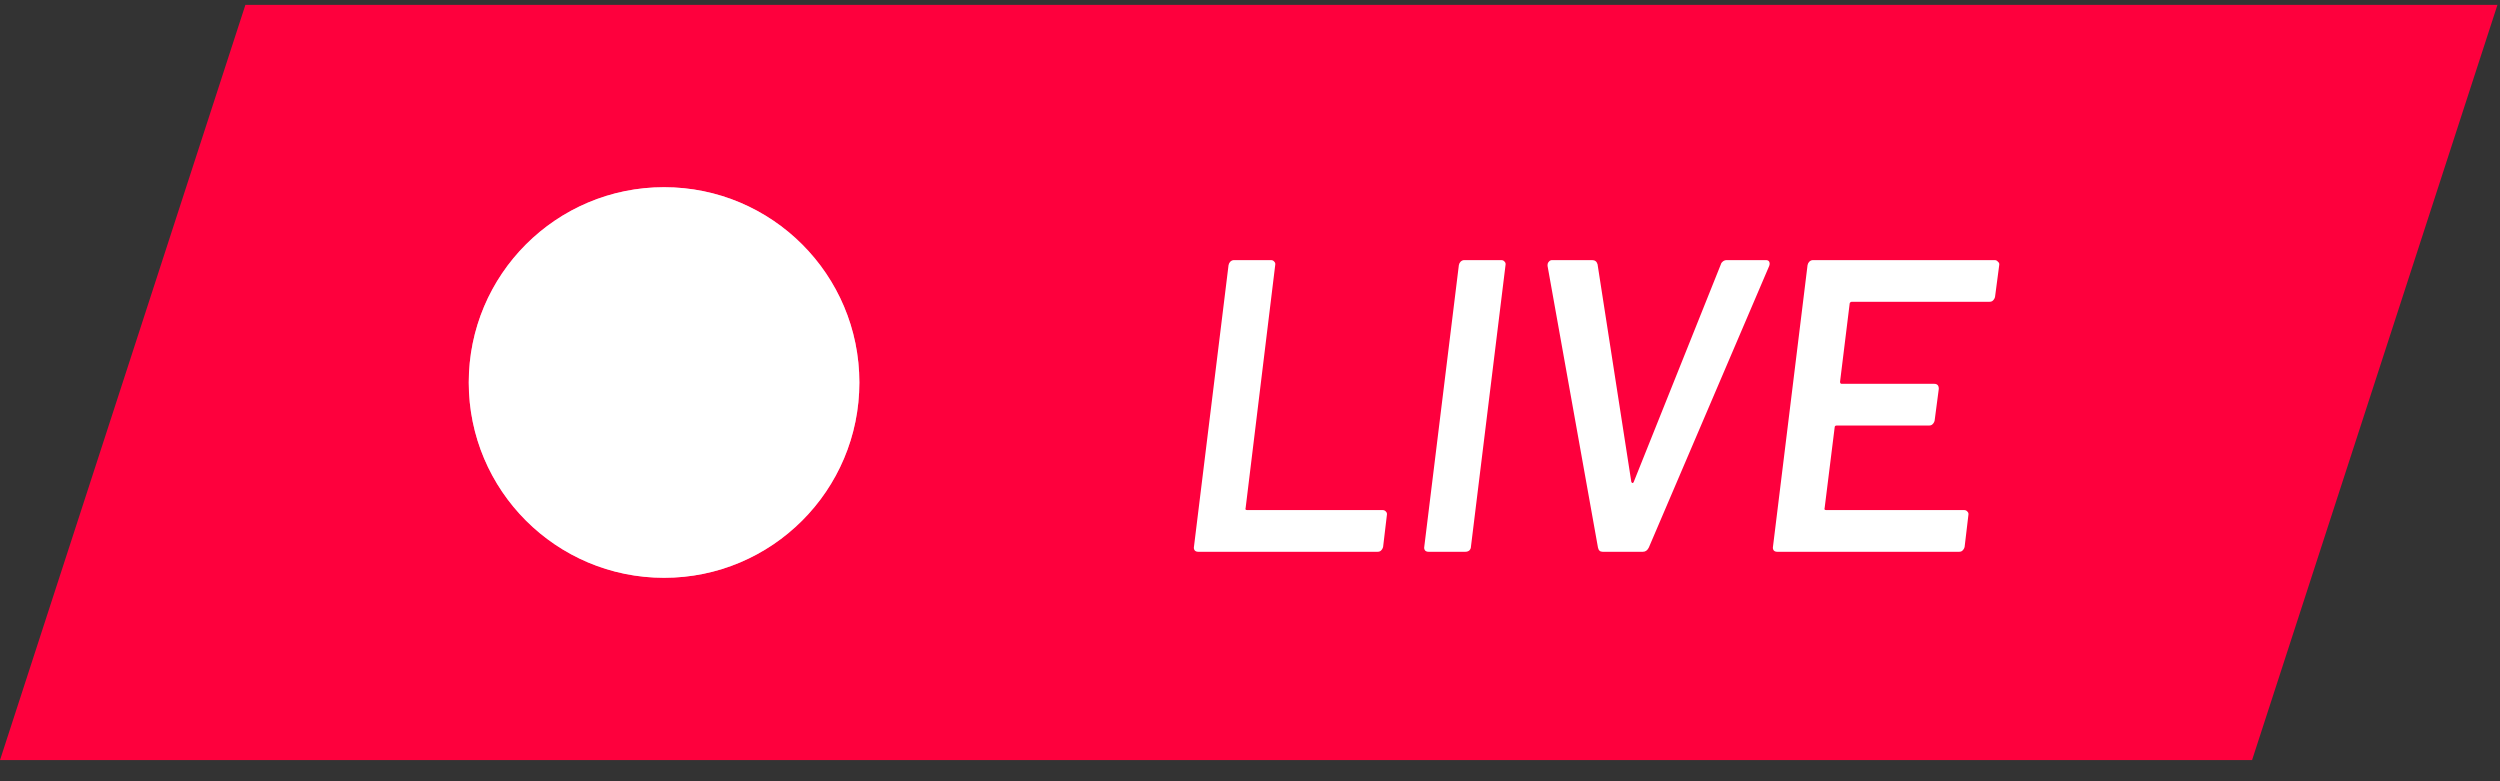
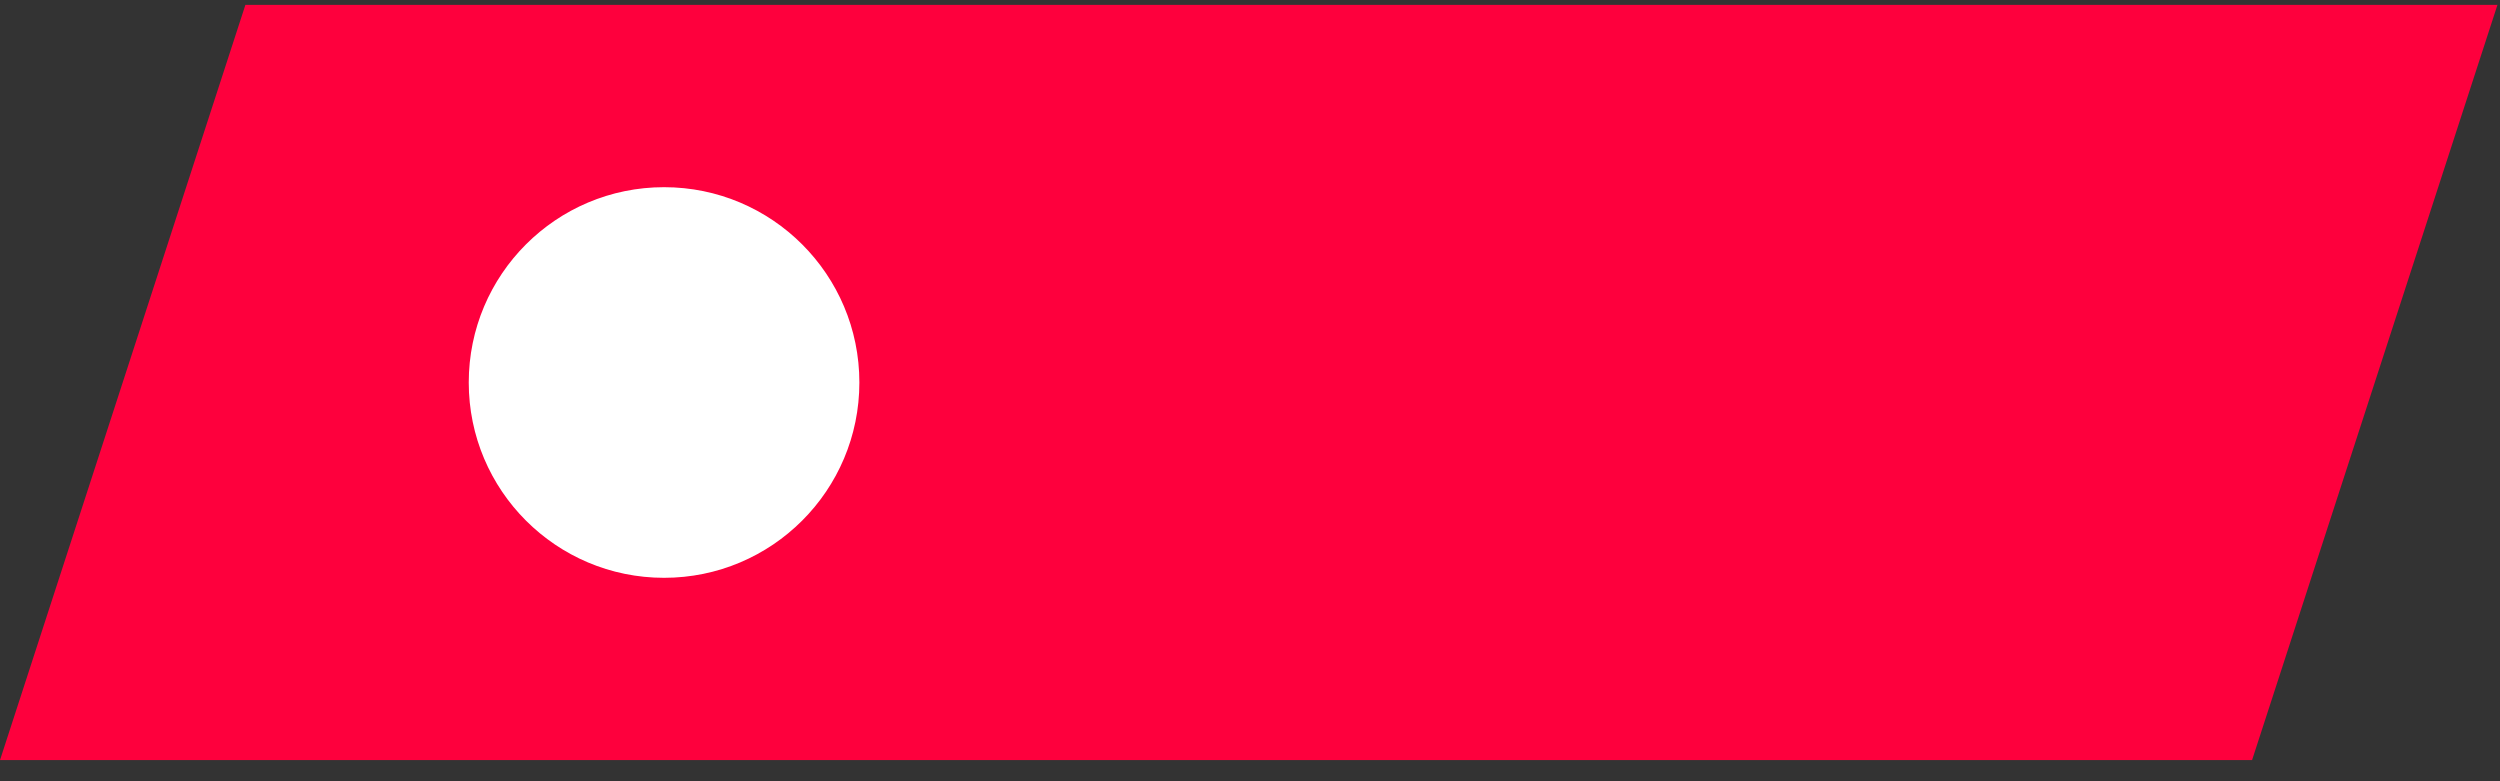
<svg xmlns="http://www.w3.org/2000/svg" width="96" height="30" viewBox="0 0 96 30" fill="none">
  <rect x="0" y="0" width="96" height="30" fill="#333333" stroke="none" />
  <rect width="86.479" height="30.492" transform="matrix(1 0 -0.309 0.951 9.423 0.188)" fill="#FE003D" />
-   <path d="M46.008 21.188C45.955 21.188 45.912 21.172 45.88 21.14C45.848 21.097 45.837 21.049 45.848 20.995L47.176 10.18C47.187 10.126 47.208 10.084 47.24 10.052C47.283 10.009 47.331 9.988 47.384 9.988H48.808C48.861 9.988 48.904 10.009 48.936 10.052C48.968 10.084 48.979 10.126 48.968 10.18L47.832 19.508C47.811 19.561 47.832 19.587 47.896 19.587H53.096C53.149 19.587 53.192 19.609 53.224 19.651C53.256 19.683 53.267 19.726 53.256 19.779L53.112 20.995C53.101 21.049 53.075 21.097 53.032 21.14C53 21.172 52.957 21.188 52.904 21.188H46.008ZM54.852 21.188C54.798 21.188 54.756 21.172 54.724 21.14C54.692 21.097 54.681 21.049 54.692 20.995L56.02 10.18C56.03 10.126 56.052 10.084 56.084 10.052C56.126 10.009 56.174 9.988 56.228 9.988H57.652C57.705 9.988 57.748 10.009 57.78 10.052C57.812 10.084 57.822 10.126 57.812 10.18L56.484 20.995C56.484 21.049 56.462 21.097 56.42 21.14C56.377 21.172 56.329 21.188 56.276 21.188H54.852ZM61.538 21.188C61.442 21.188 61.384 21.134 61.362 21.027L59.426 10.211V10.18C59.426 10.126 59.442 10.084 59.474 10.052C59.506 10.009 59.549 9.988 59.602 9.988H61.138C61.245 9.988 61.314 10.041 61.346 10.148L62.642 18.5C62.653 18.532 62.669 18.547 62.69 18.547C62.712 18.547 62.728 18.532 62.738 18.5L66.082 10.148C66.093 10.105 66.12 10.068 66.162 10.036C66.205 10.004 66.253 9.988 66.306 9.988H67.81C67.874 9.988 67.917 10.009 67.938 10.052C67.96 10.094 67.96 10.148 67.938 10.211L63.314 21.027C63.261 21.134 63.186 21.188 63.09 21.188H61.538ZM76.61 11.396C76.6 11.449 76.573 11.497 76.53 11.54C76.498 11.572 76.456 11.588 76.402 11.588H71.106C71.085 11.588 71.064 11.598 71.042 11.62C71.032 11.63 71.026 11.646 71.026 11.668L70.658 14.659C70.658 14.713 70.68 14.739 70.722 14.739H74.274C74.392 14.739 74.45 14.803 74.45 14.931L74.29 16.148C74.28 16.201 74.253 16.249 74.21 16.291C74.178 16.323 74.136 16.34 74.082 16.34H70.53C70.477 16.34 70.45 16.366 70.45 16.419L70.066 19.508C70.045 19.561 70.066 19.587 70.13 19.587H75.426C75.48 19.587 75.522 19.609 75.554 19.651C75.586 19.683 75.597 19.726 75.586 19.779L75.442 20.995C75.432 21.049 75.405 21.097 75.362 21.14C75.33 21.172 75.288 21.188 75.234 21.188H68.242C68.189 21.188 68.146 21.172 68.114 21.14C68.082 21.097 68.072 21.049 68.082 20.995L69.41 10.18C69.421 10.126 69.442 10.084 69.474 10.052C69.517 10.009 69.565 9.988 69.618 9.988H76.594C76.648 9.988 76.69 10.009 76.722 10.052C76.765 10.084 76.781 10.126 76.77 10.18L76.61 11.396Z" fill="white" />
  <circle cx="25.5" cy="14.688" r="7.5" fill="white" />
-   <circle opacity="0.5" cx="25.5" cy="14.688" r="7.5" fill="white" />
</svg>